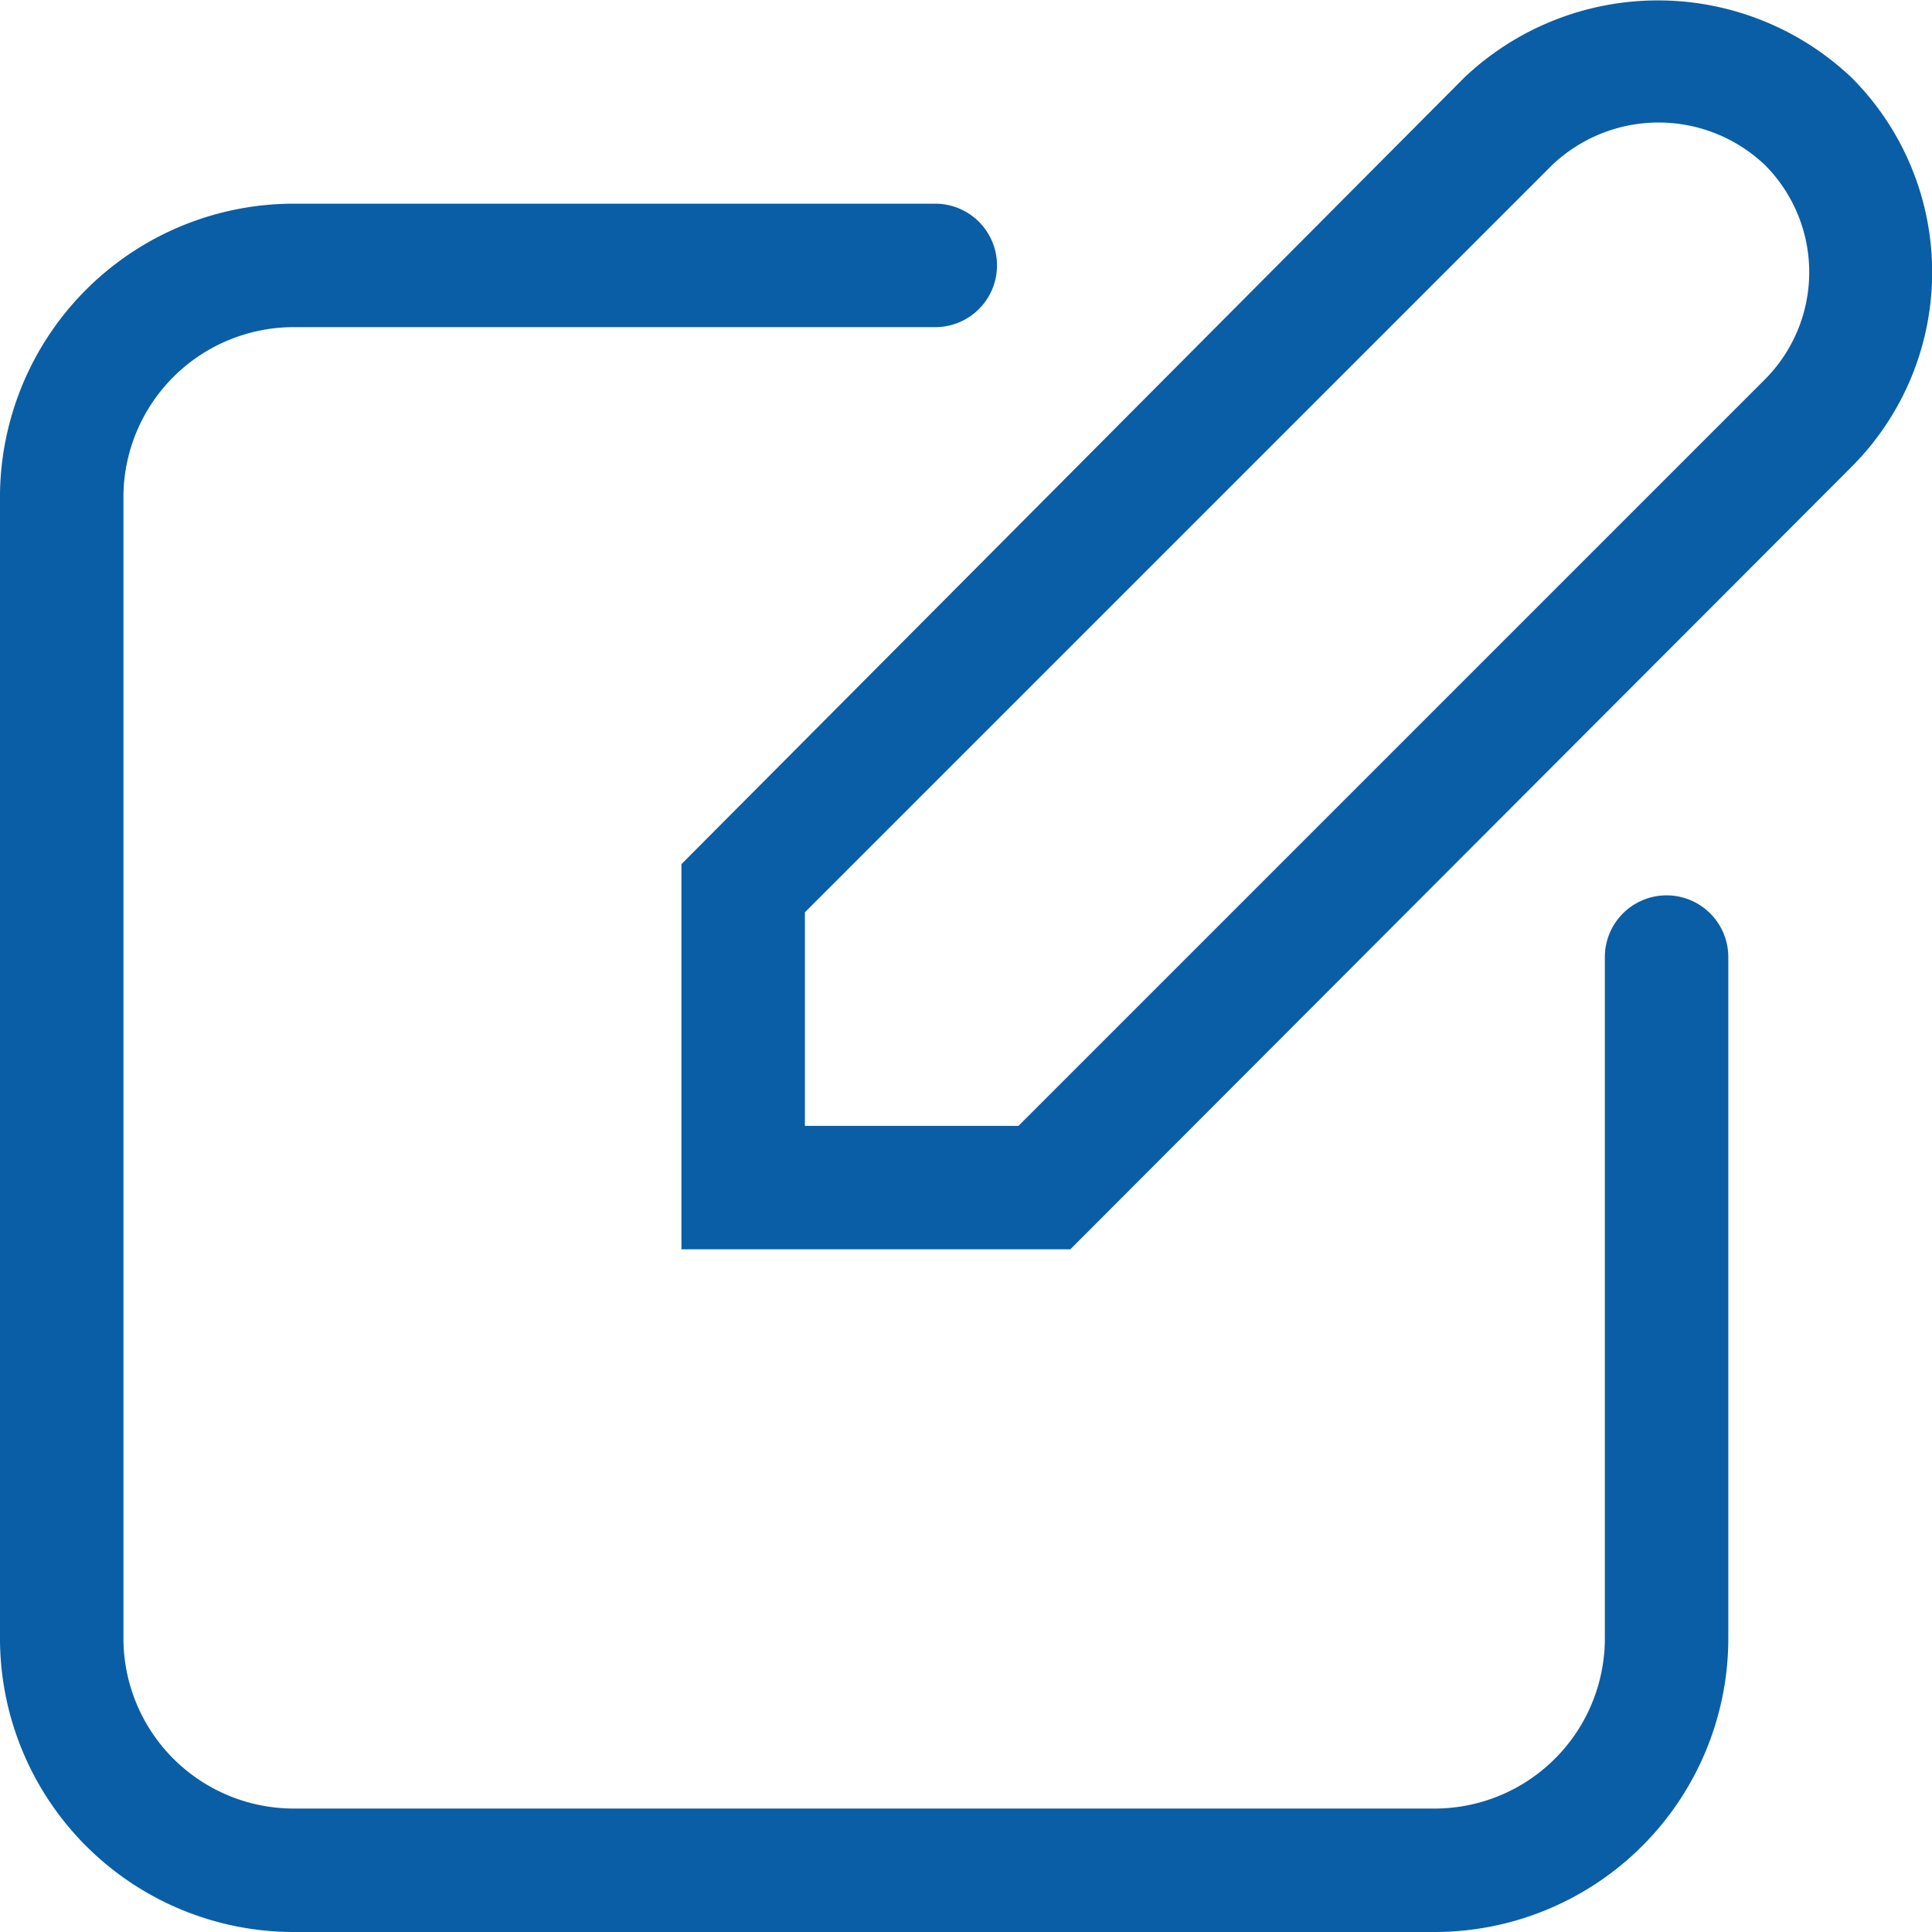
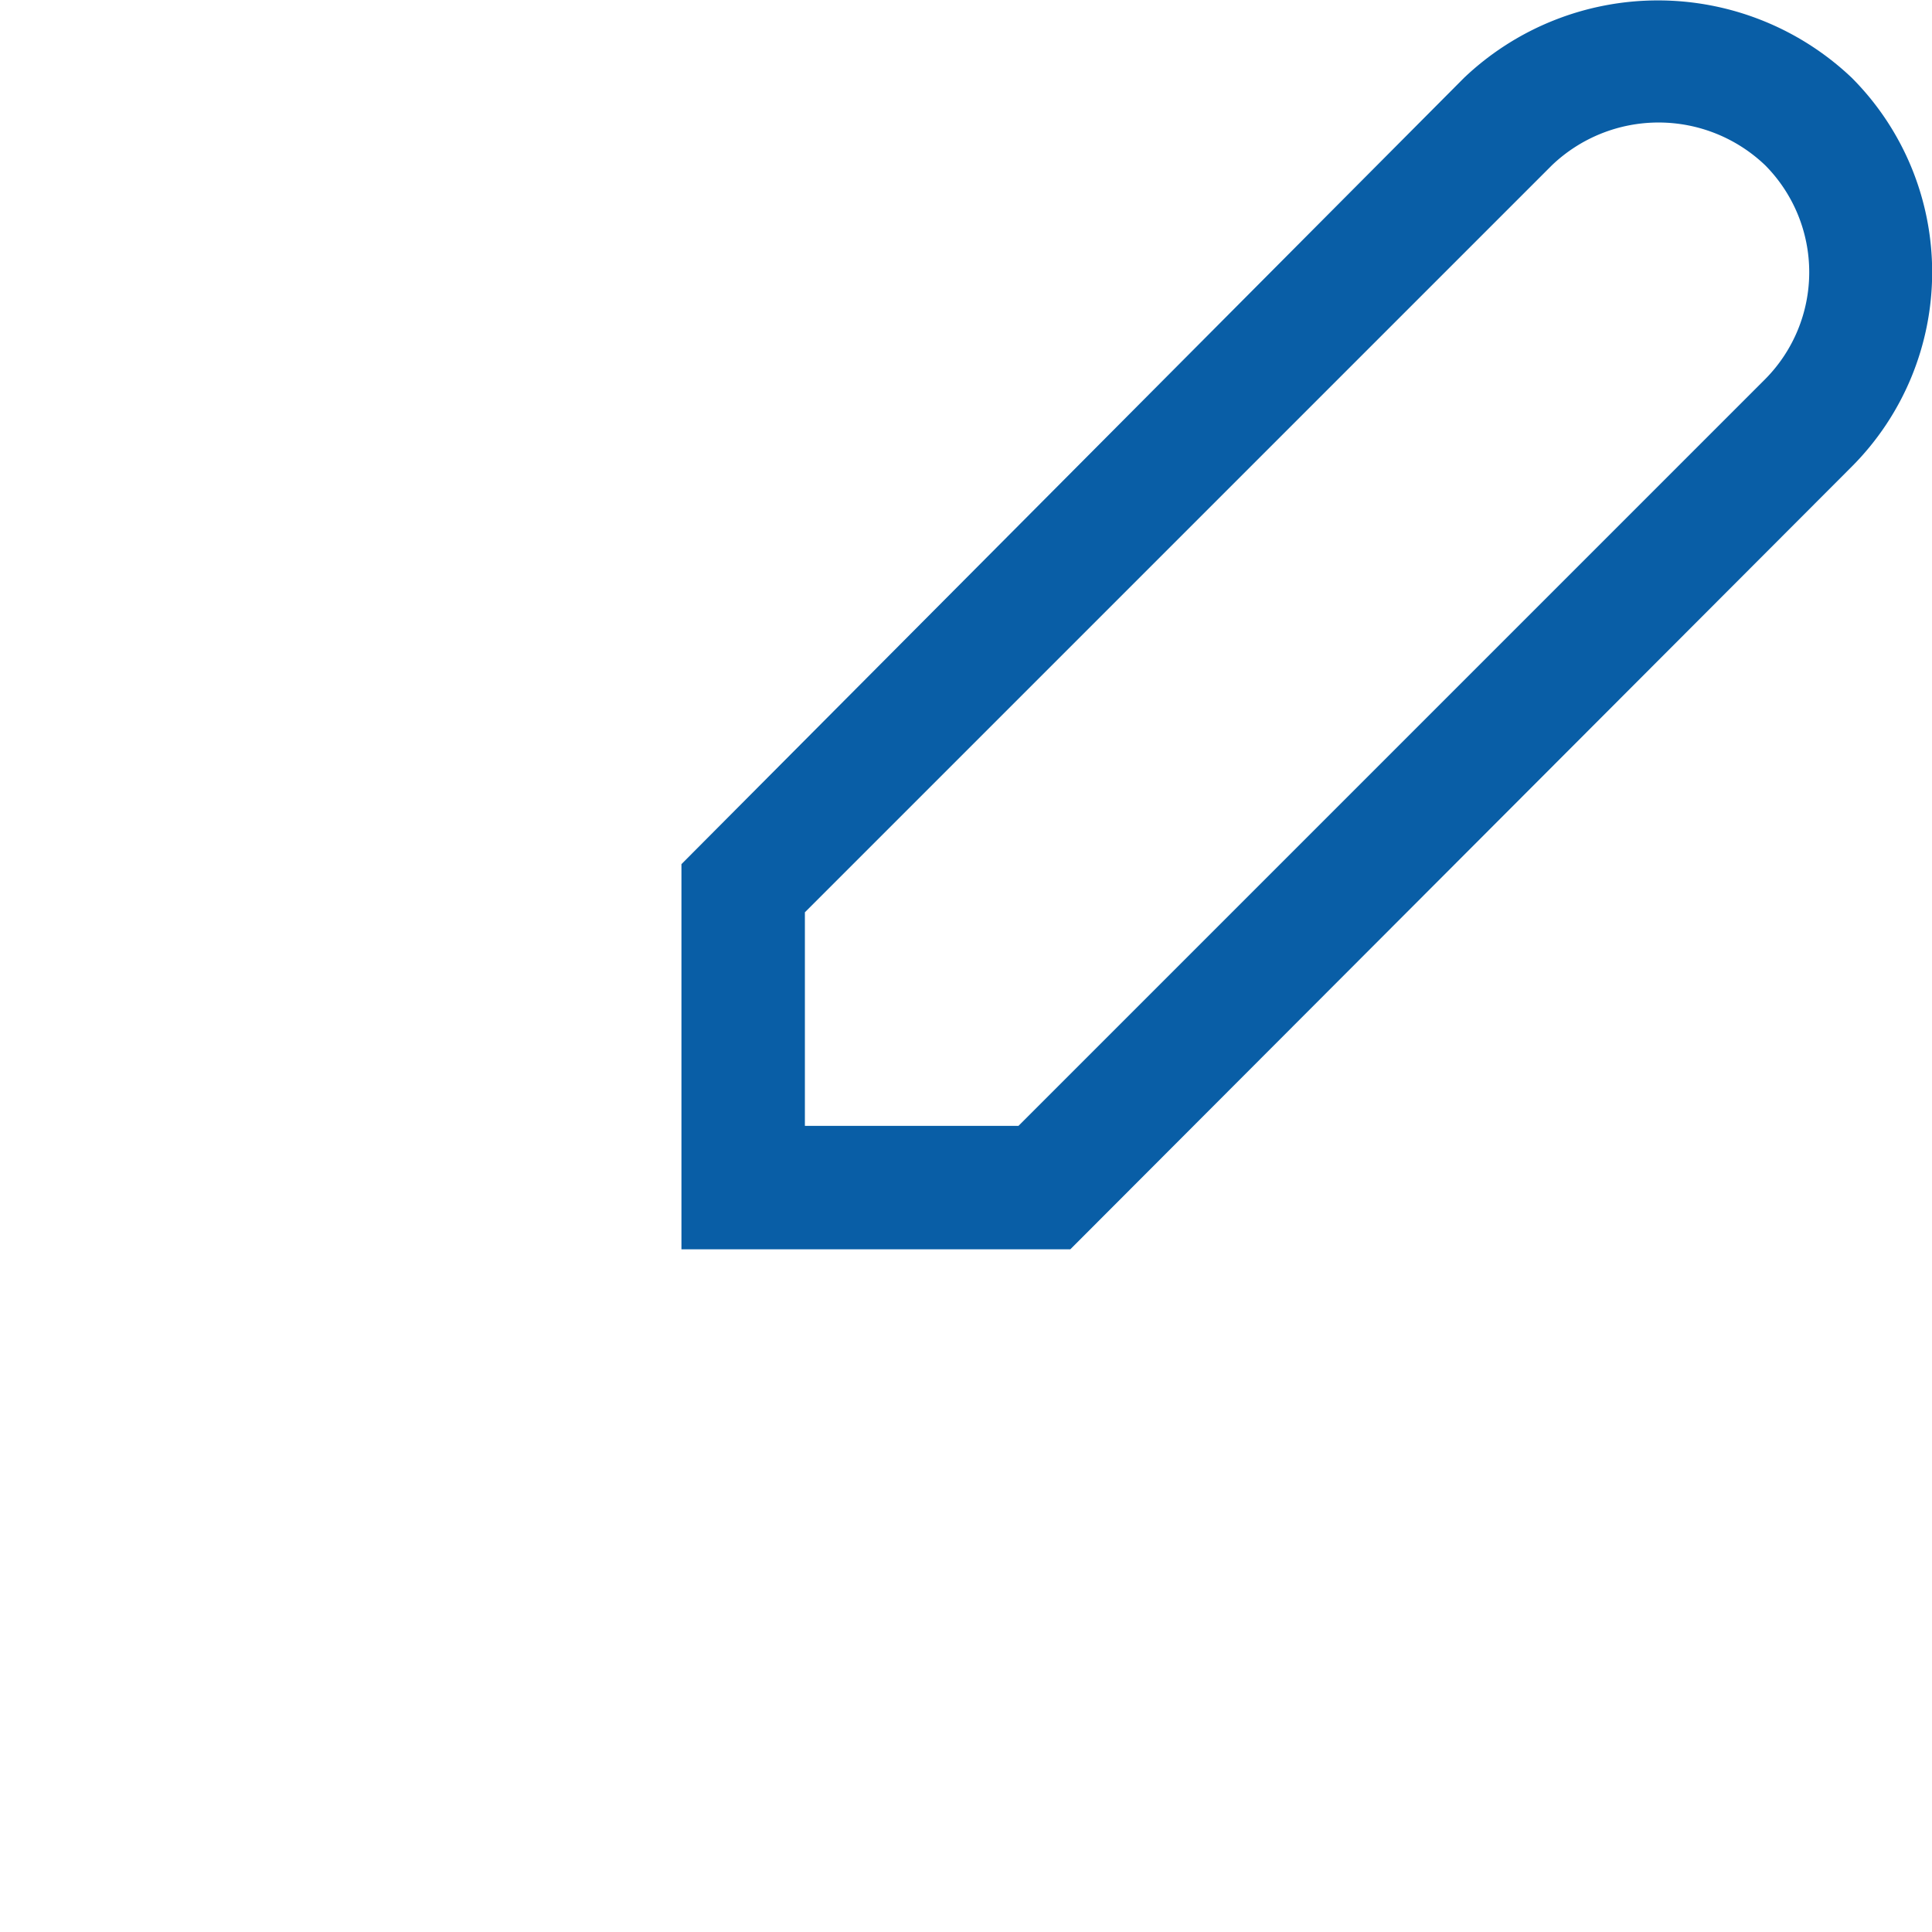
<svg xmlns="http://www.w3.org/2000/svg" t="1573994538902" class="icon" viewBox="0 0 1024 1024" version="1.1" p-id="17378" width="300" height="300">
  <defs>
    <style type="text/css" />
  </defs>
-   <path d="M759.656 1023.998H156.38A155.726 155.726 0 0 1 0 869.579V261.725a155.726 155.726 0 0 1 156.38-153.763H495.969a32.716 32.716 0 0 1 0 65.43H156.38a90.295 90.295 0 0 0-90.95 88.333V869.579a90.295 90.295 0 0 0 90.95 88.986h602.62a90.295 90.295 0 0 0 91.604-88.986V507.091a32.716 32.716 0 0 1 65.431 0v362.488a155.726 155.726 0 0 1-156.38 154.418z" p-id="17379" fill="#095ea6" />
  <path d="M567.288 662.163H361.179V458.018L776.013 41.222a149.183 149.183 0 0 1 205.454 0 145.912 145.912 0 0 1 0 206.108z m-140.677-65.431h113.196l395.858-395.859a80.48 80.48 0 0 0 0-113.195 81.789 81.789 0 0 0-113.196 0L426.609 483.536z" p-id="17380" fill="#095ea6" />
</svg>